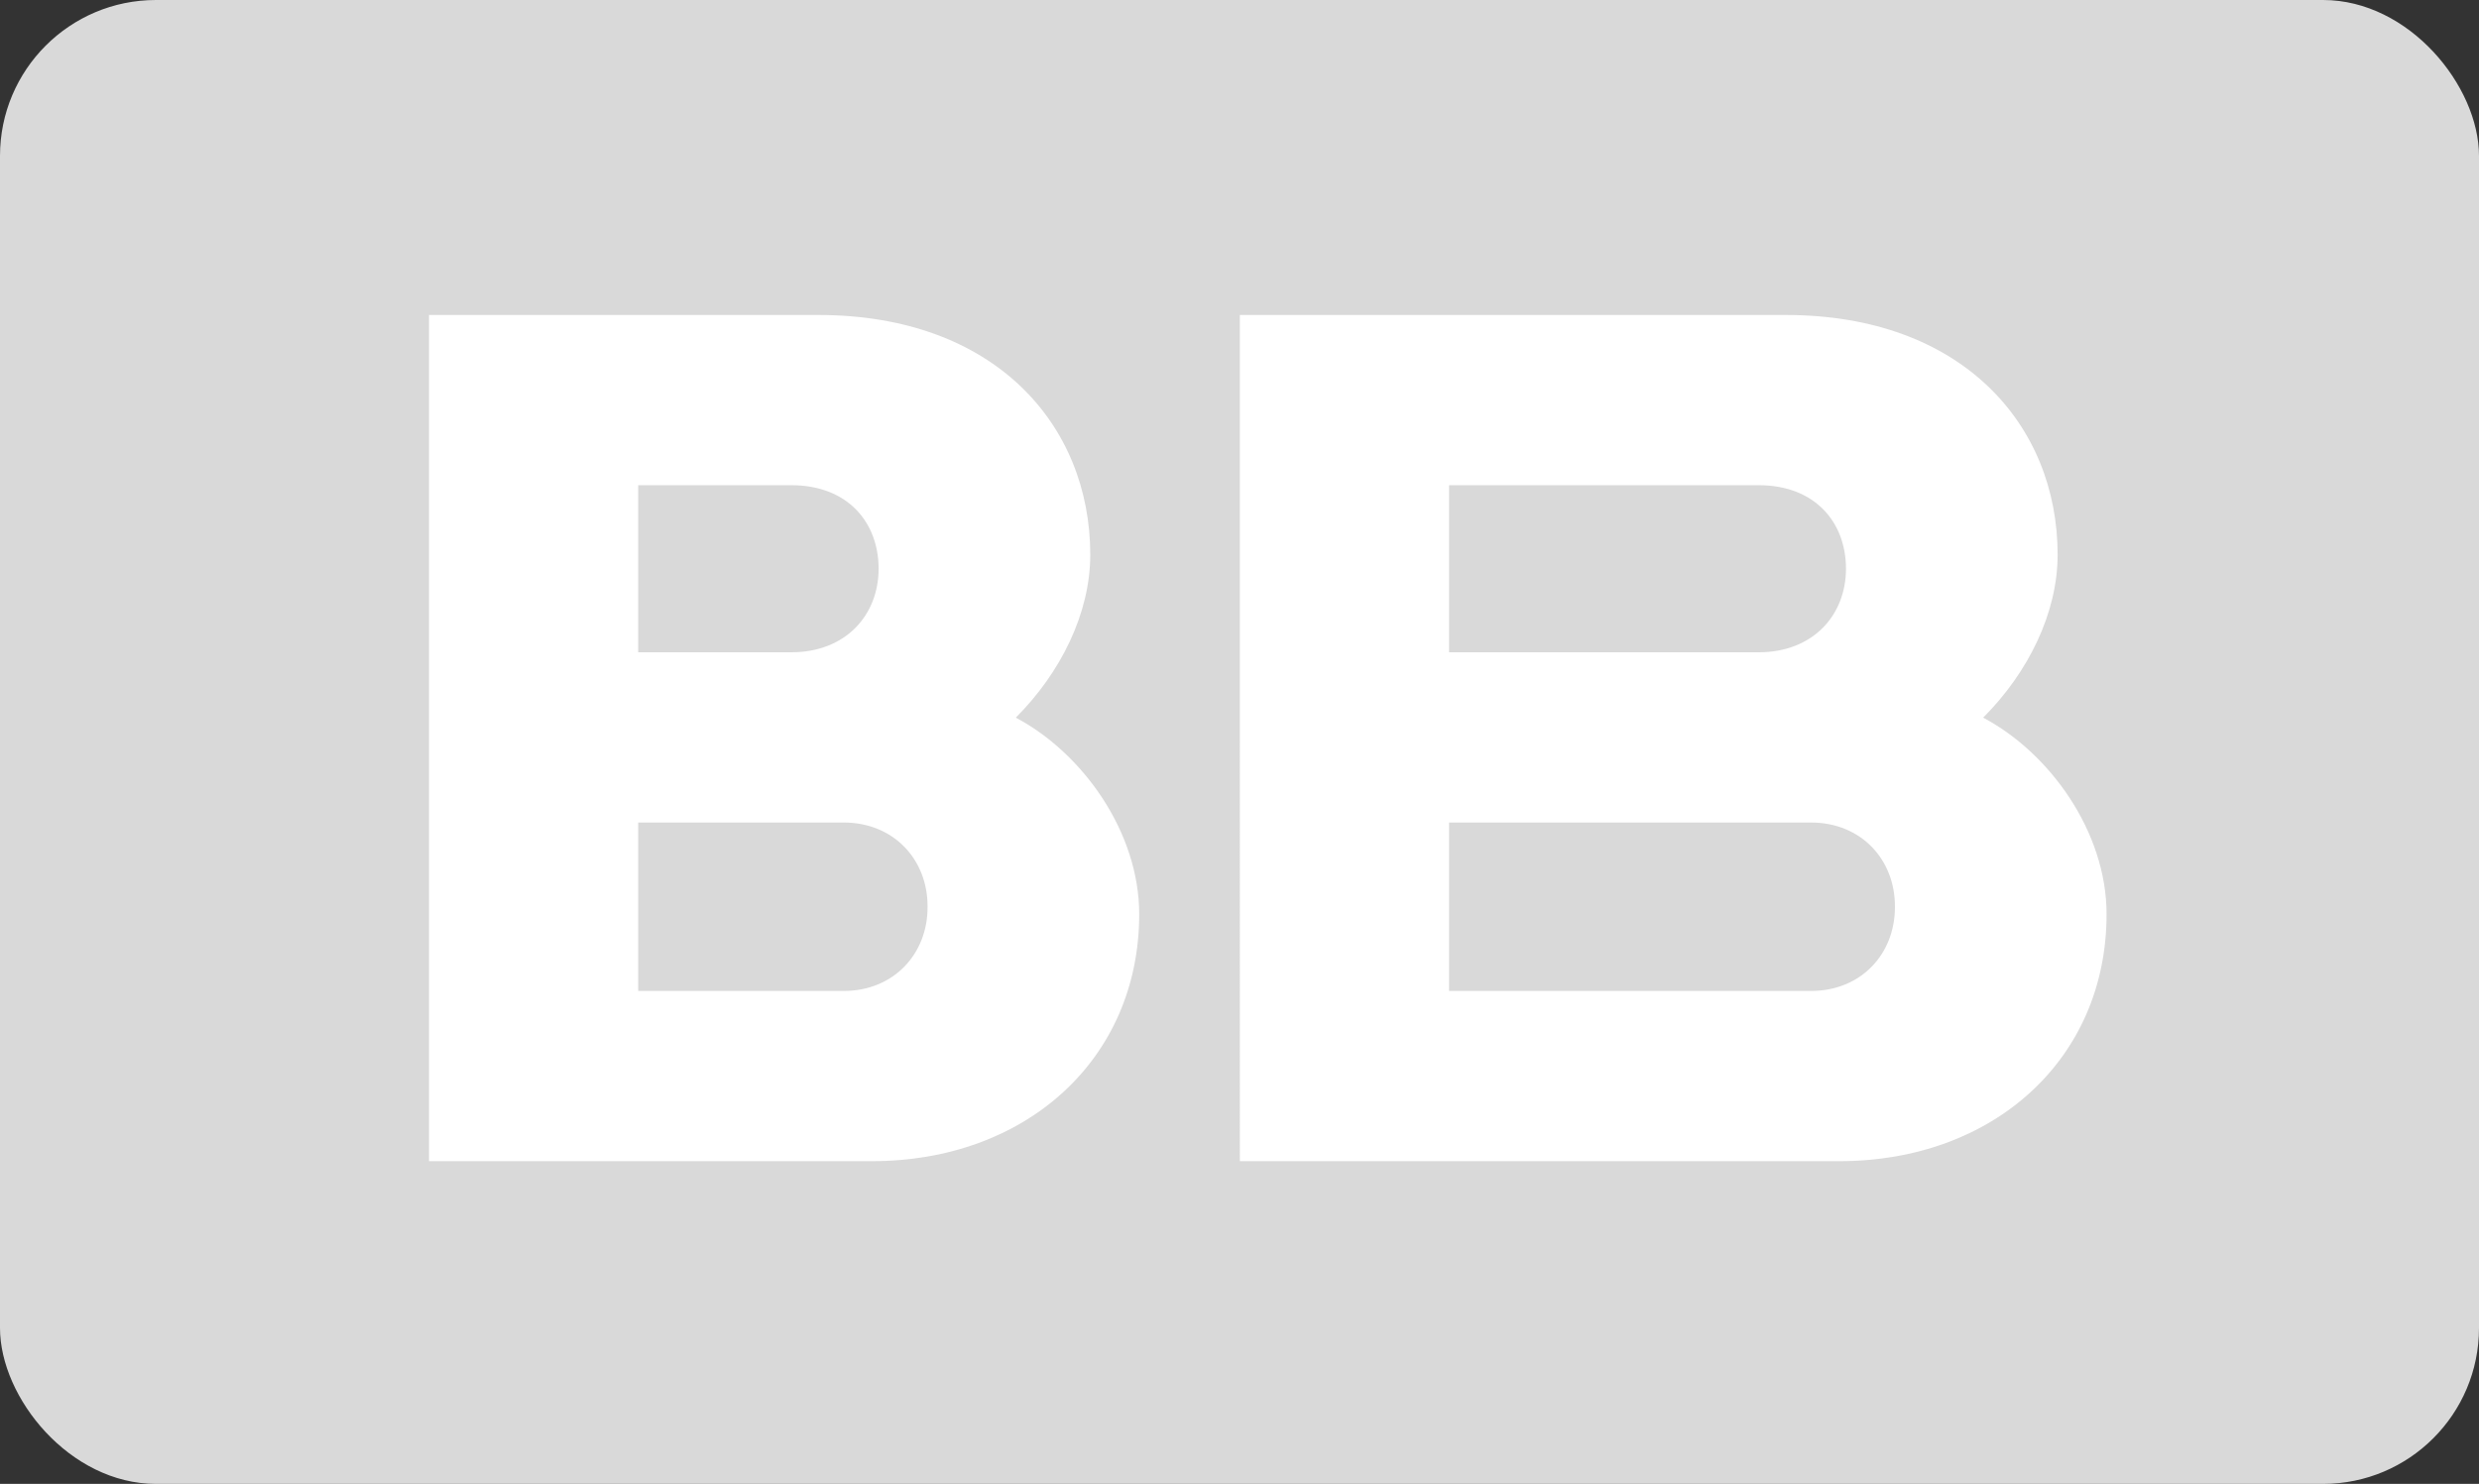
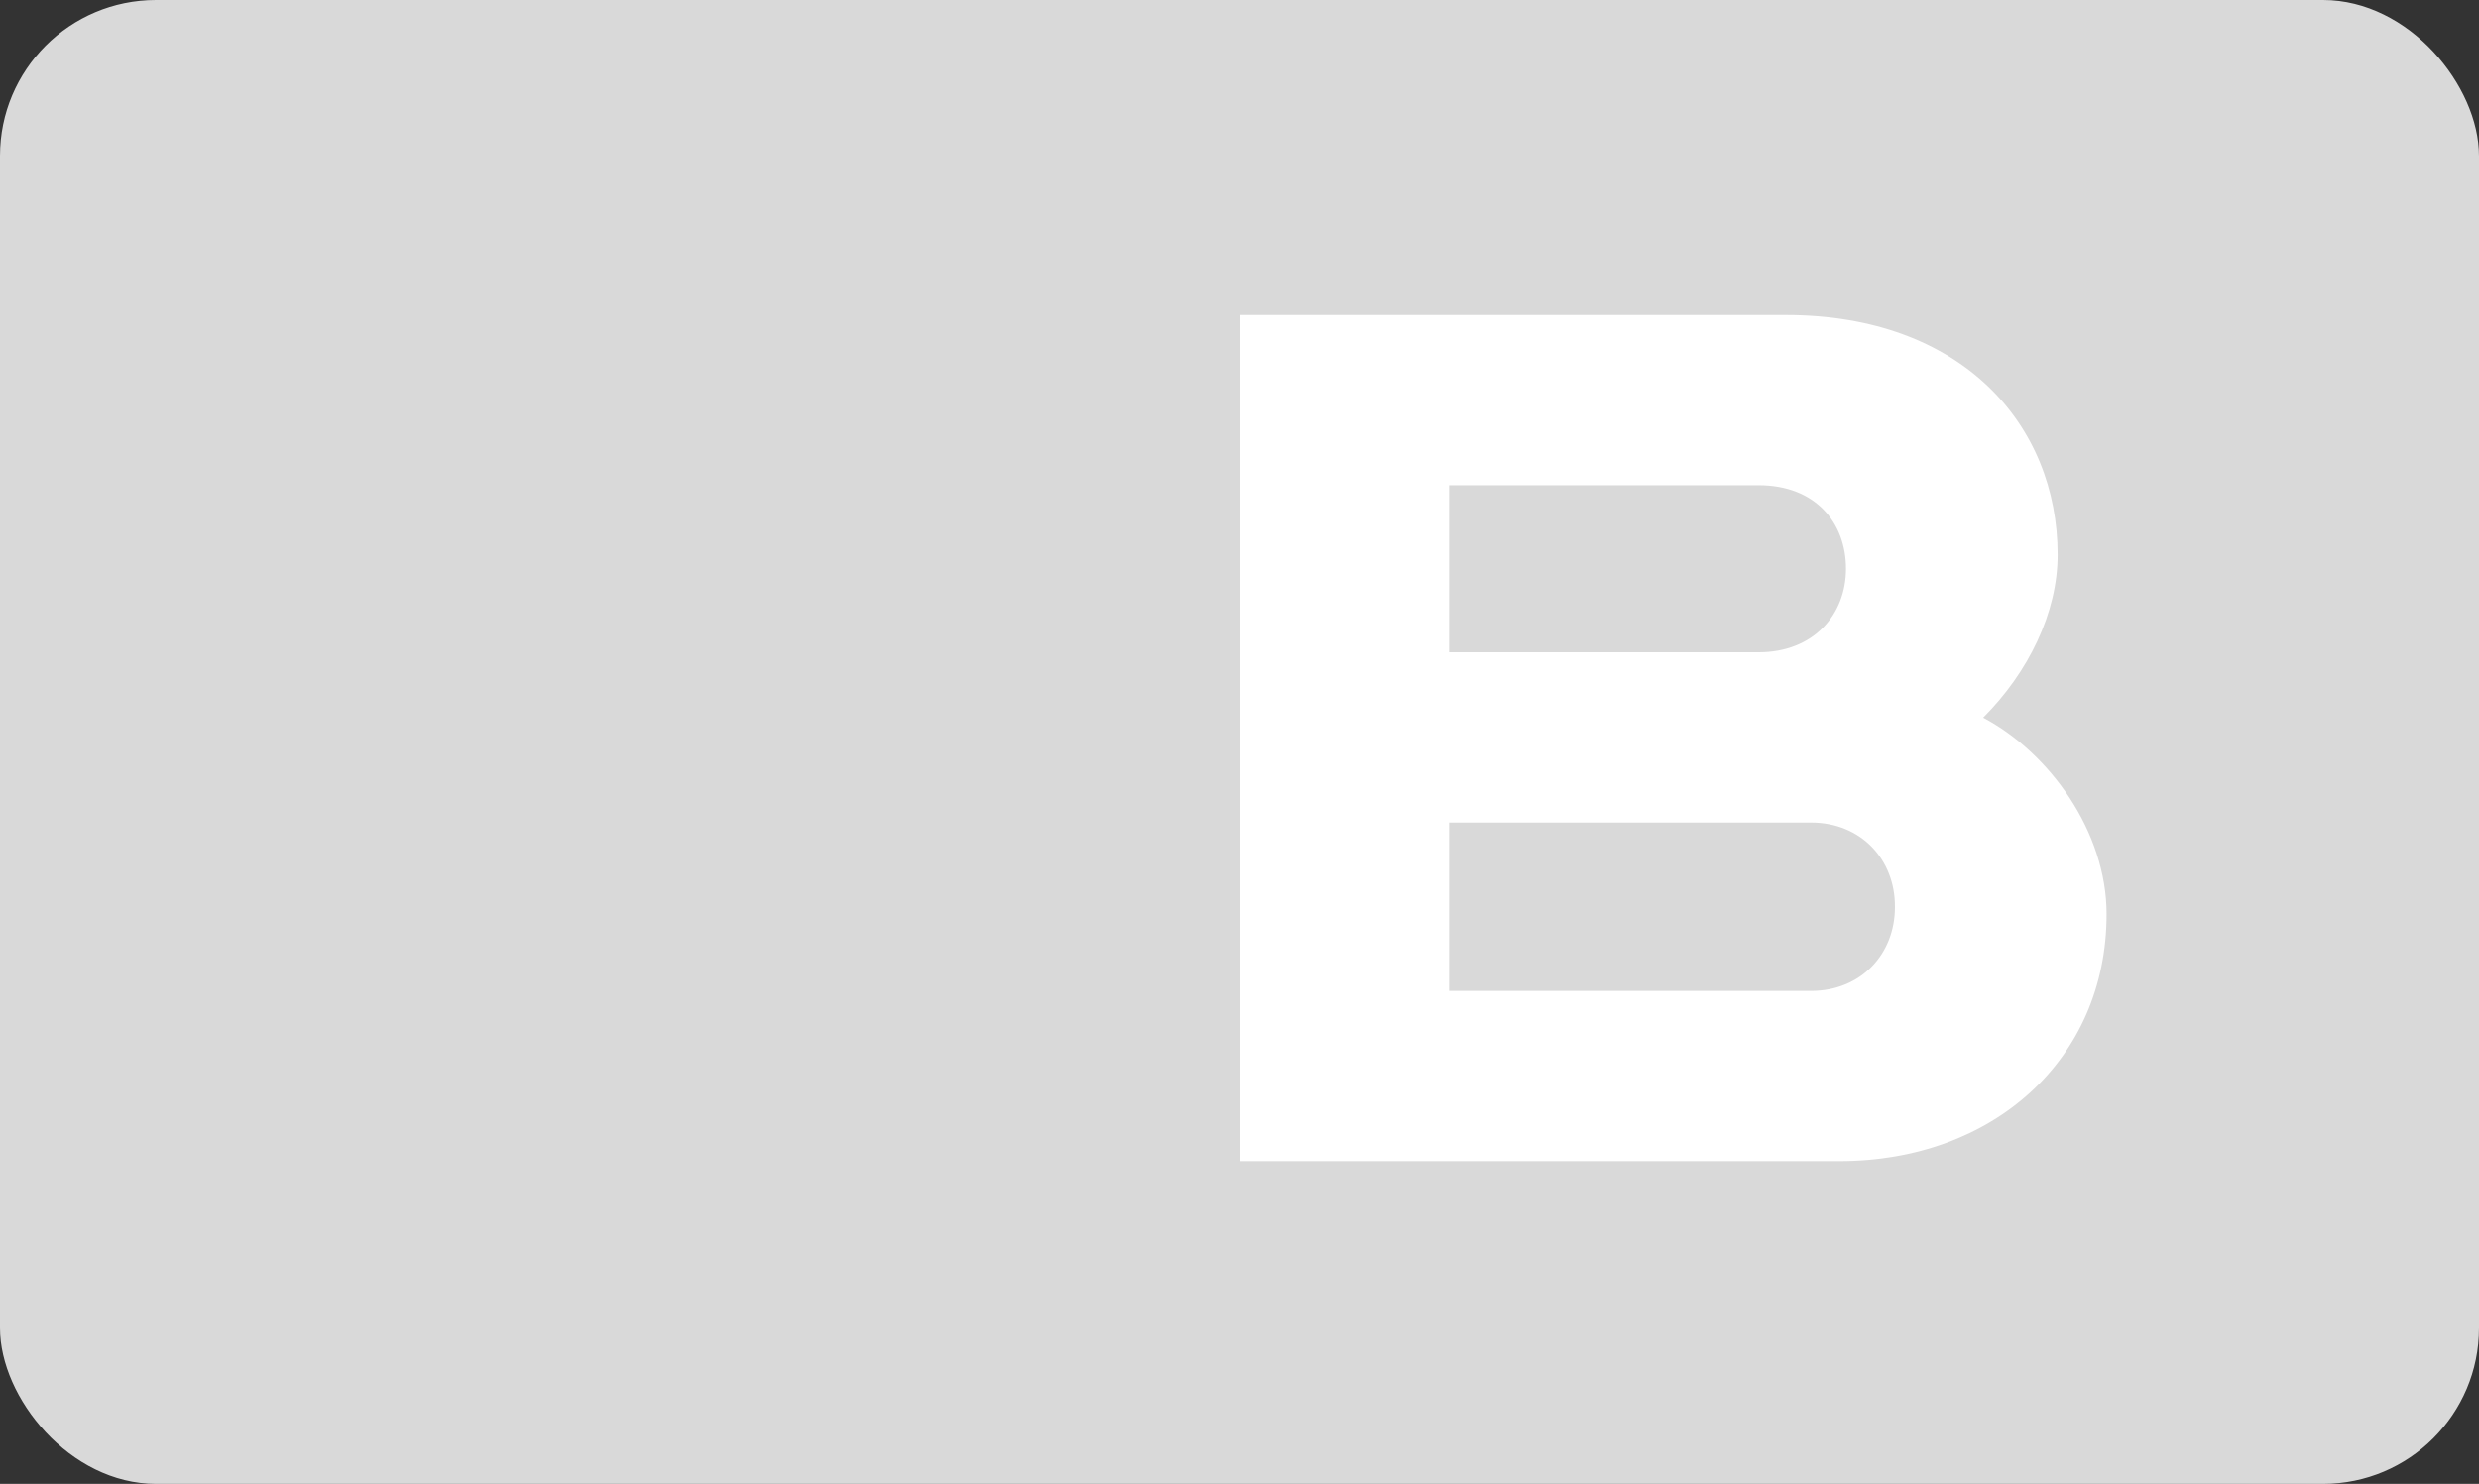
<svg xmlns="http://www.w3.org/2000/svg" id="Layer_1" data-name="Layer 1" viewBox="0 0 1417.32 848.63">
  <rect x="0" y="0" width="1417.32" height="848.63" fill="#333333" stroke="none" />
  <defs>
    <style> .cls-1 { fill: #d9d9d9; } .cls-1, .cls-2 { stroke-width: 0px; } .cls-2 { fill: #fff; } </style>
  </defs>
  <rect class="cls-1" width="1417.32" height="848.63" rx="89.16" ry="89.16" />
  <g>
    <path class="cls-2" d="m1051.6,664.07h-342.74V180.14h312.12c100.74,0,155.43,62.78,155.43,137.08,0,33.34-16.8,67.42-42.58,93.2,37.99,20.06,70.56,65.26,70.56,112.39,0,82.9-64.72,141.26-152.79,141.26Zm-223.12-97.35h206.84c28.98,0,48.06-21.43,48.06-47.78v-.77c0-26.34-19.08-47.78-48.06-47.78h-206.84v96.33Zm0-193.68h176.95c31.32,0,49.97-21.43,49.97-47.78s-17.49-47.78-49.97-47.78h-176.95v95.56Z" />
-     <path class="cls-2" d="m498.53,664.07h-253.26V180.14h222.64c100.74,0,155.43,62.78,155.43,137.08,0,33.34-16.8,67.42-42.58,93.2,37.99,20.06,70.56,65.26,70.56,112.39,0,82.9-64.72,141.26-152.79,141.26Zm-133.65-97.35h117.37c28.98,0,48.06-21.43,48.06-47.78v-.77c0-26.34-19.08-47.78-48.06-47.78h-117.37v96.33Zm0-193.68h87.48c31.32,0,49.97-21.43,49.97-47.78s-17.49-47.78-49.97-47.78h-87.48v95.56Z" />
  </g>
</svg>